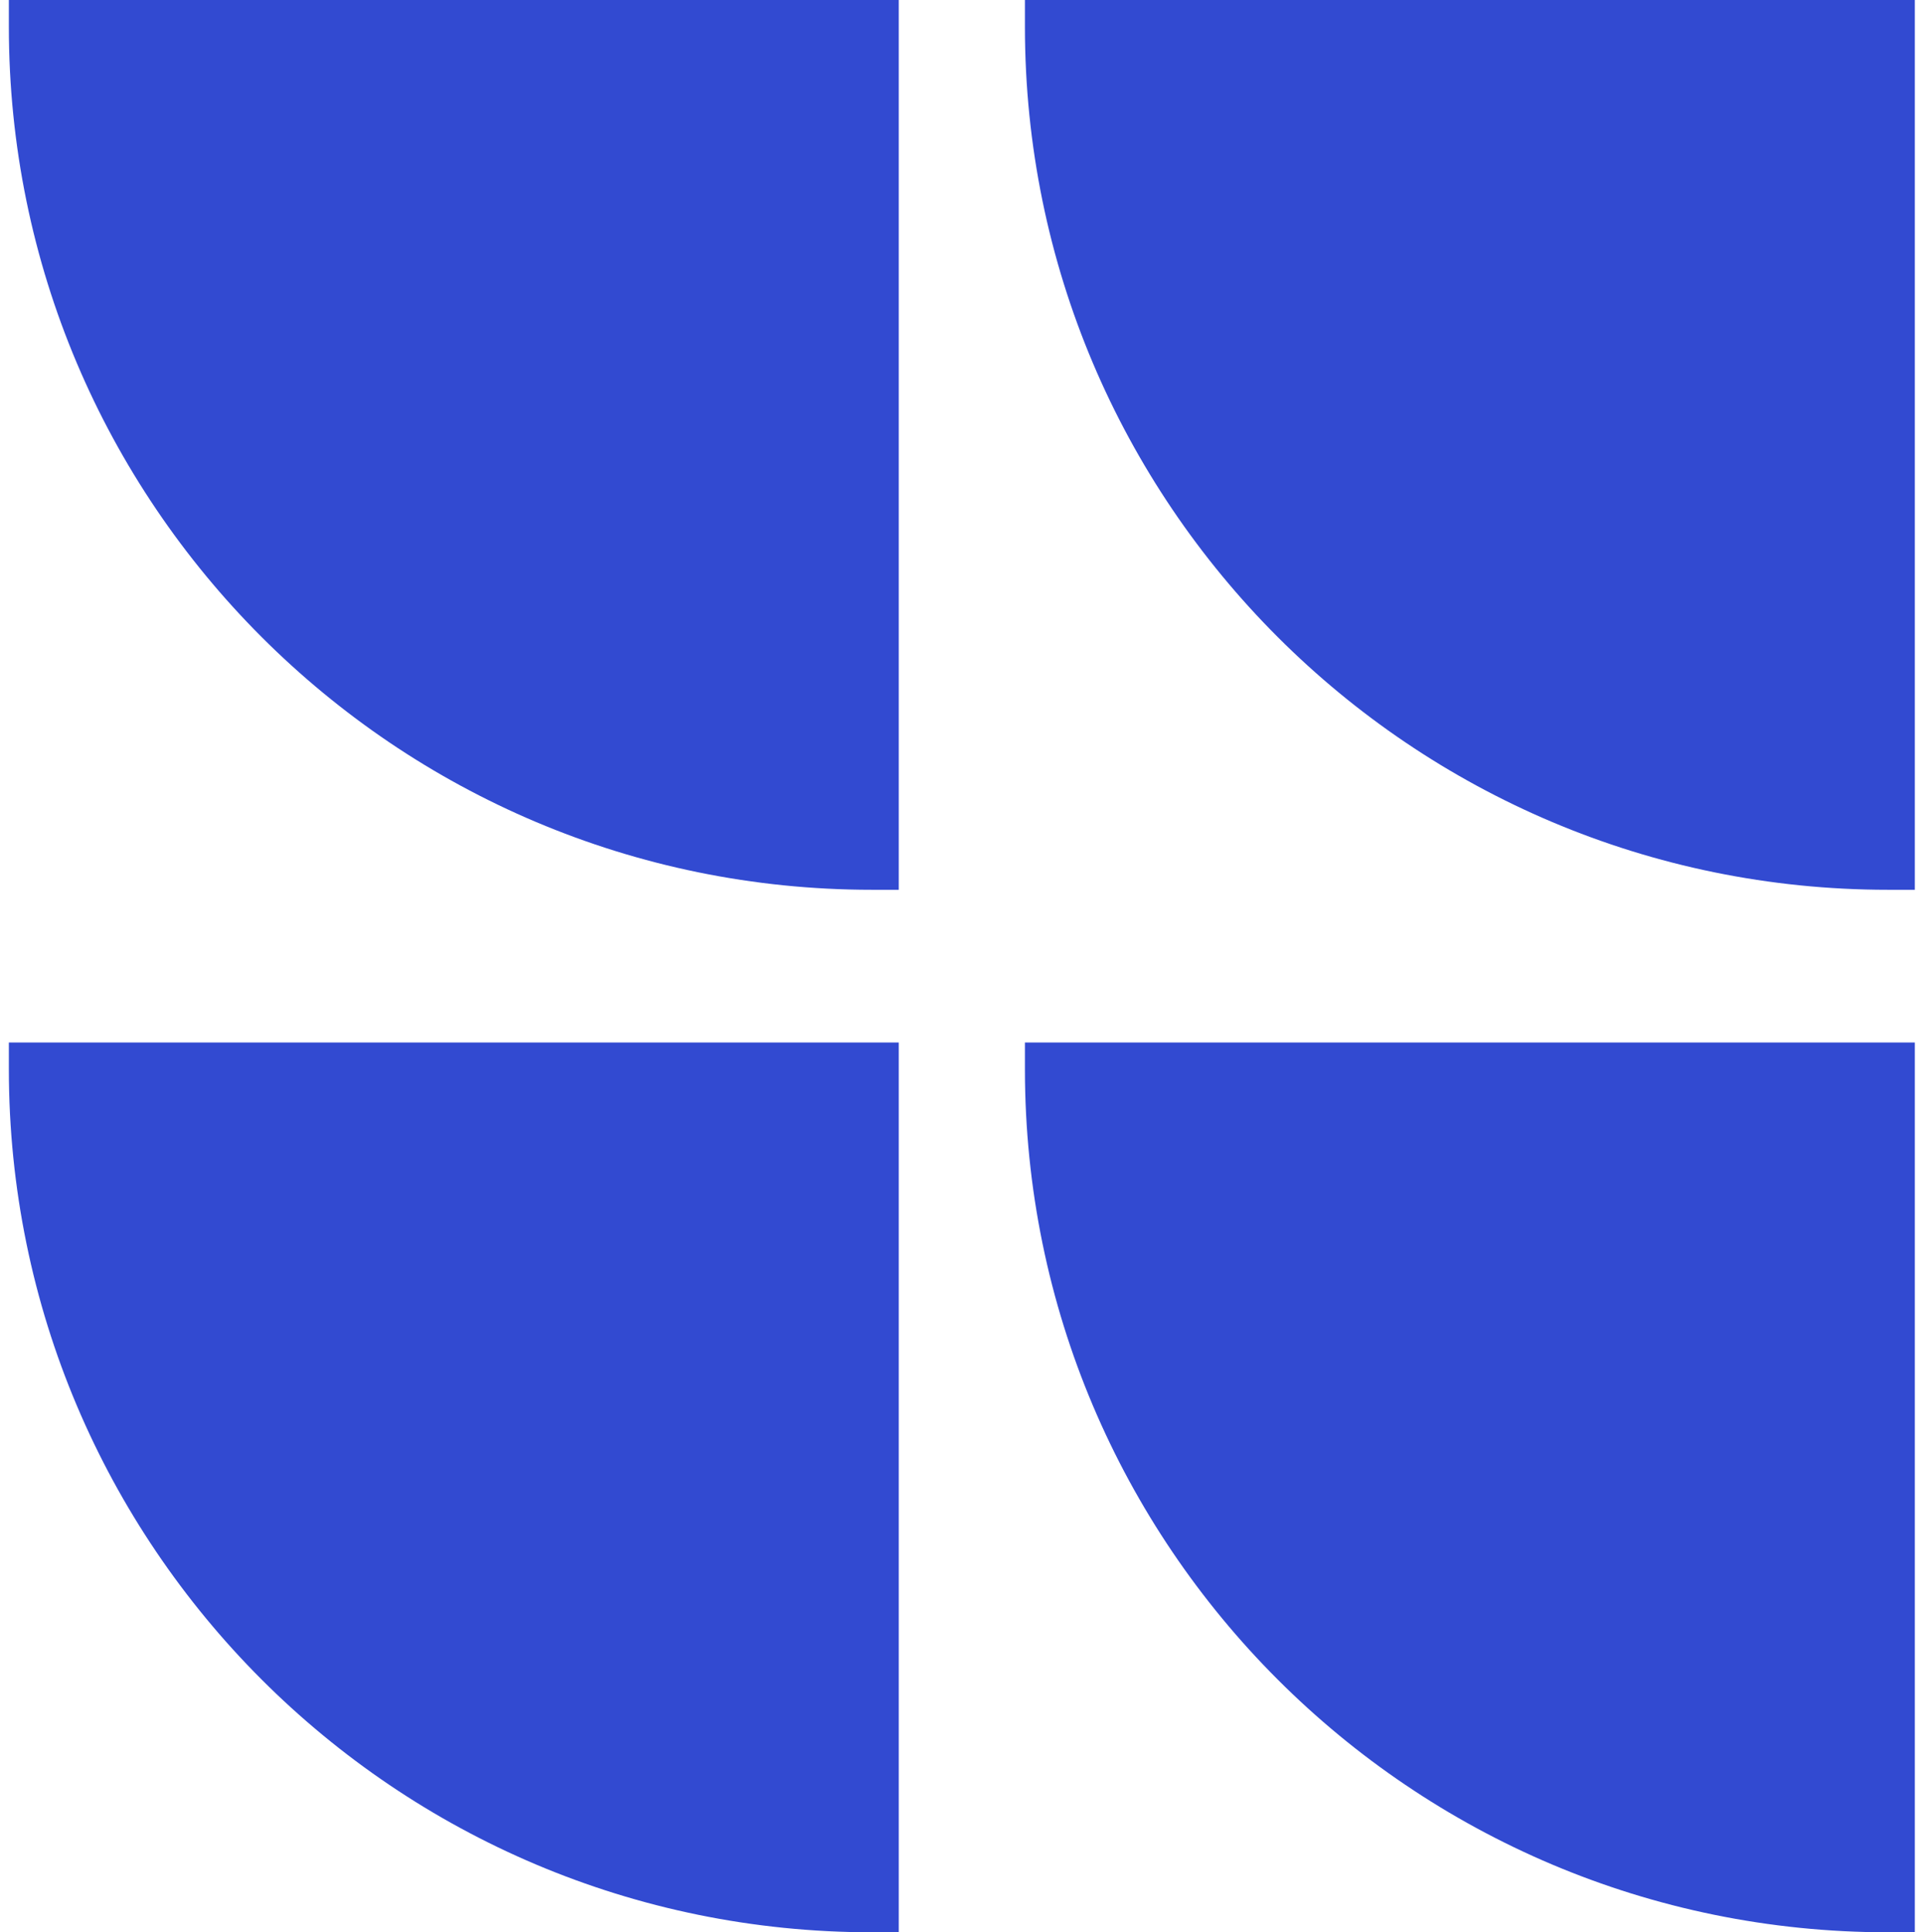
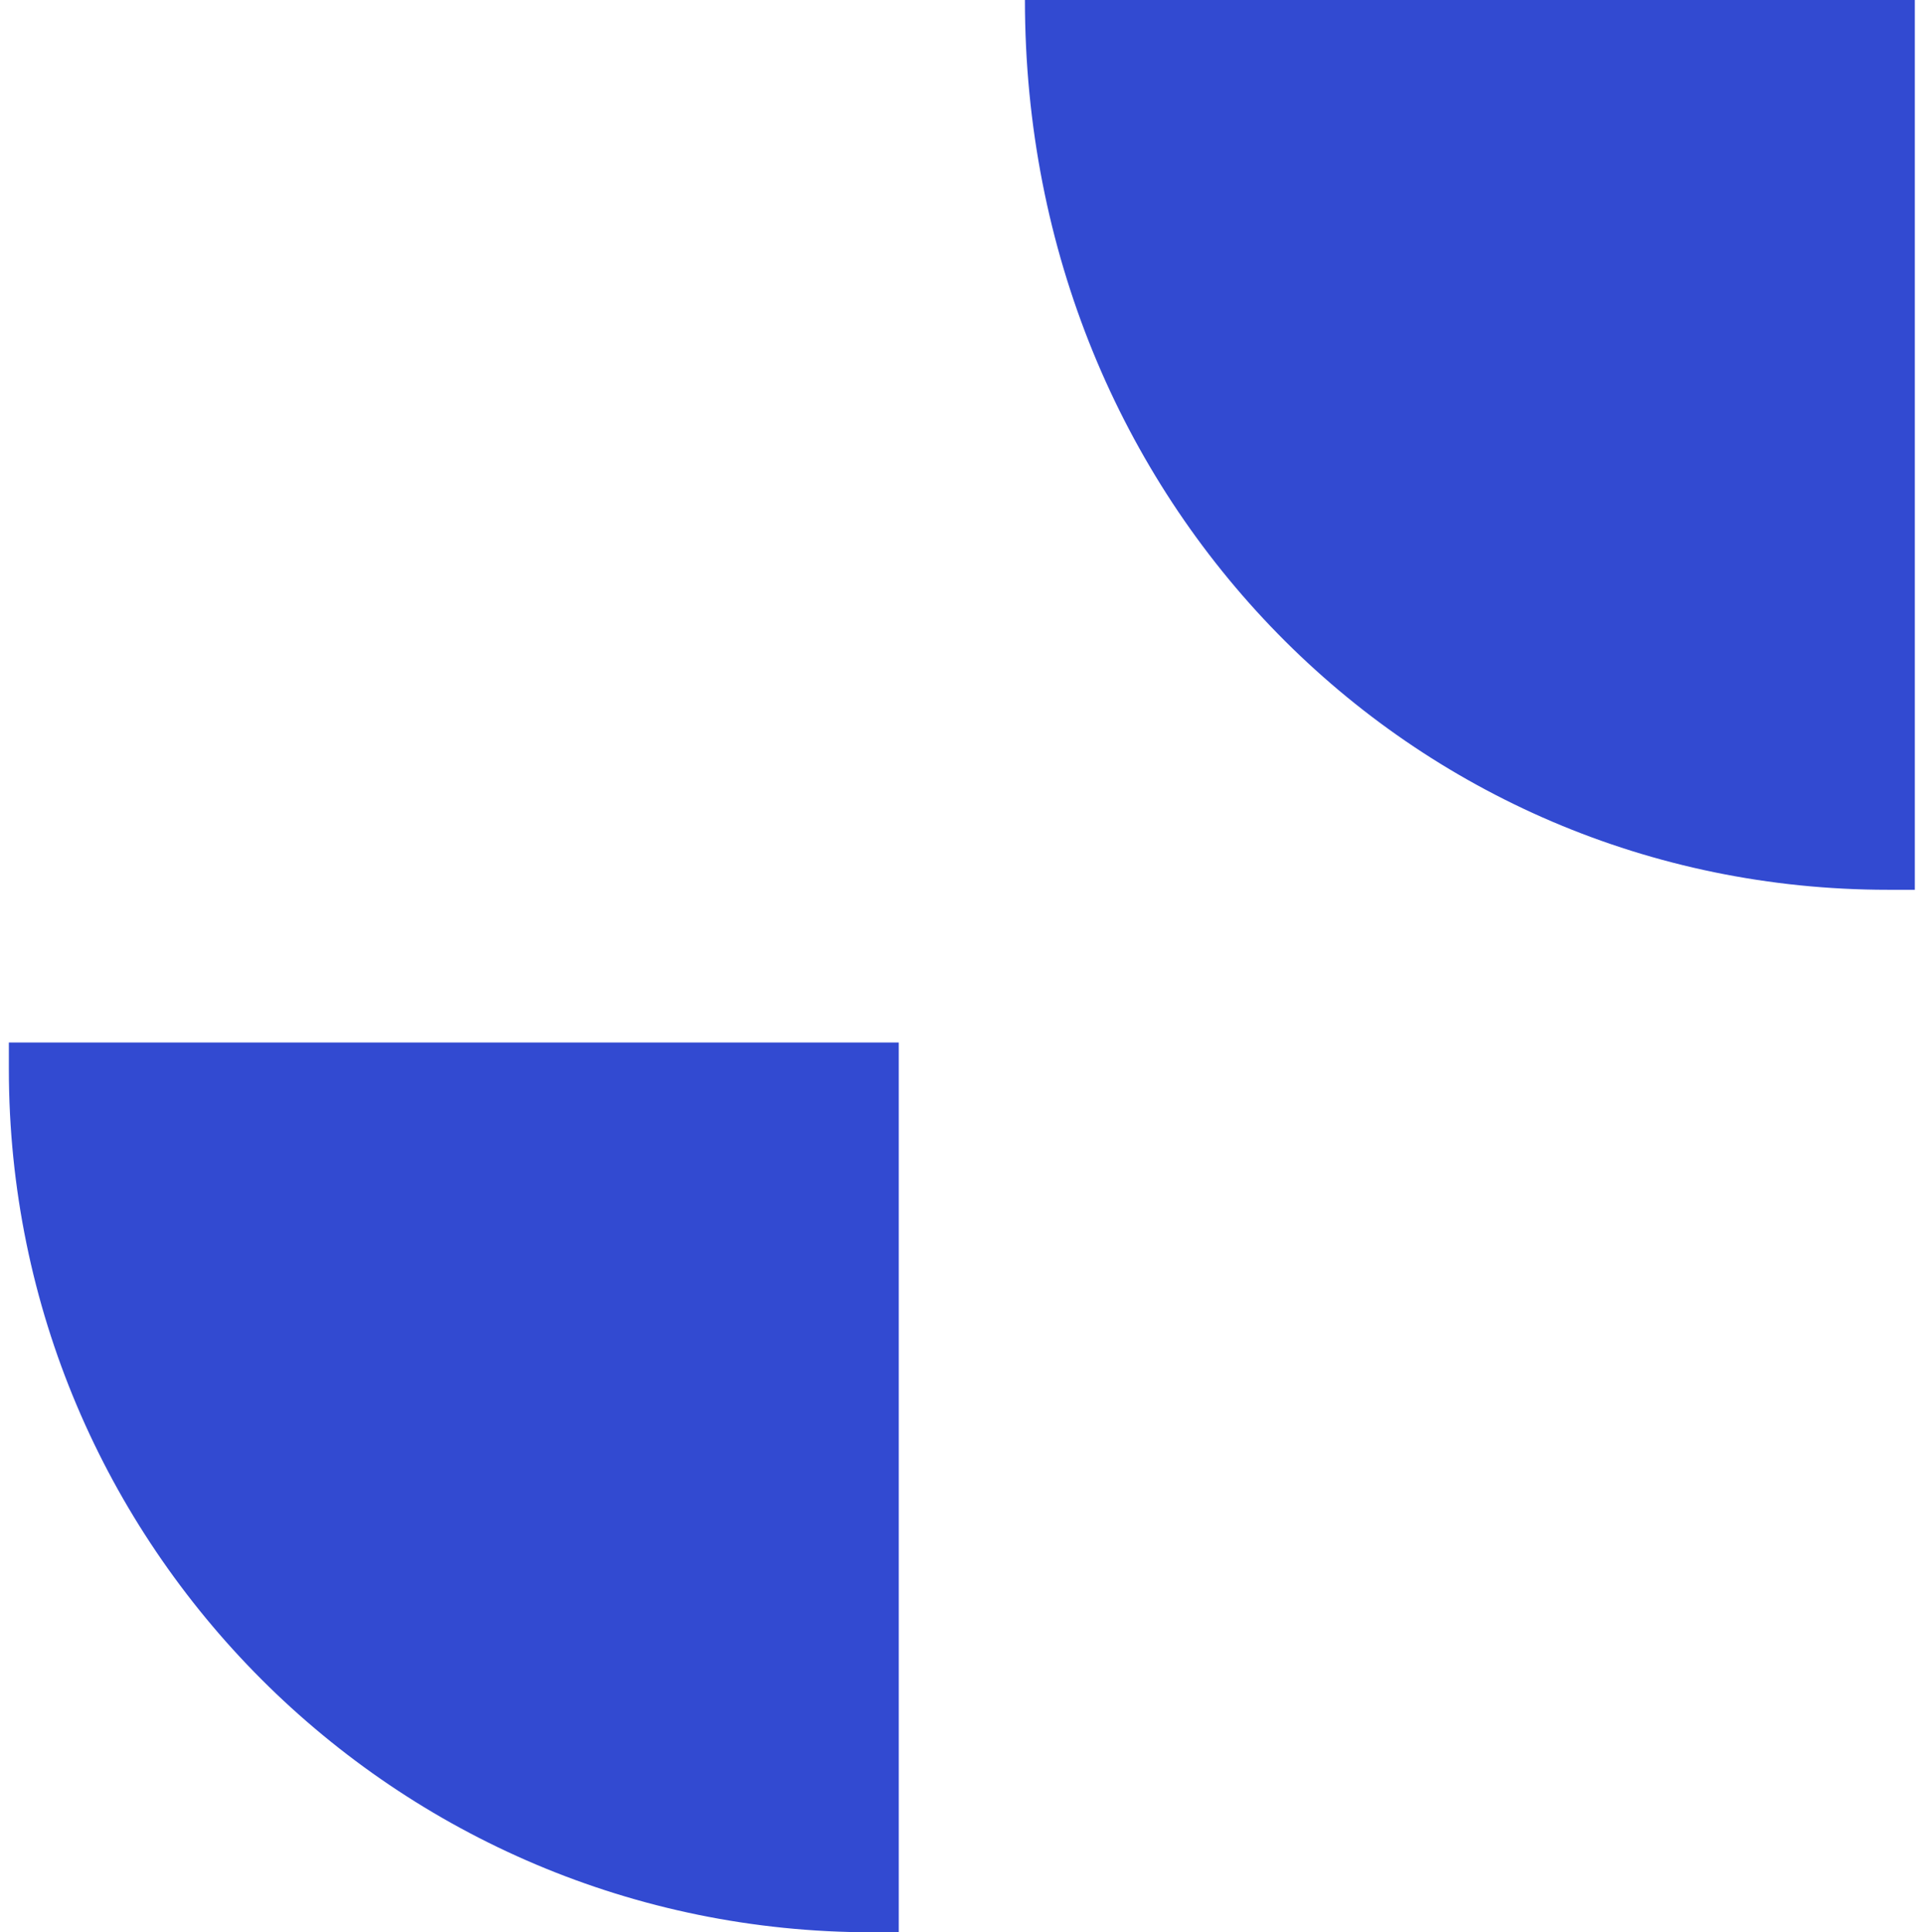
<svg xmlns="http://www.w3.org/2000/svg" width="202" height="203" viewBox="0 0 202 203" fill="none">
-   <path d="M201.141 0H107.663V2.822C107.663 52.89 148.252 93.478 198.32 93.478H201.141V0Z" fill="#324AD1" />
-   <path d="M201.141 109.522H107.663V112.344C107.663 162.412 148.252 203 198.32 203H201.141V109.522Z" fill="#324AD1" />
-   <path d="M94.409 0H0.931V2.822C0.931 52.89 41.519 93.478 91.587 93.478H94.409V0Z" fill="#324AD1" />
+   <path d="M201.141 0H107.663C107.663 52.89 148.252 93.478 198.32 93.478H201.141V0Z" fill="#324AD1" />
  <path d="M94.409 109.522H0.931V112.344C0.931 162.412 41.519 203 91.587 203H94.409V109.522Z" fill="#324AD1" />
</svg>